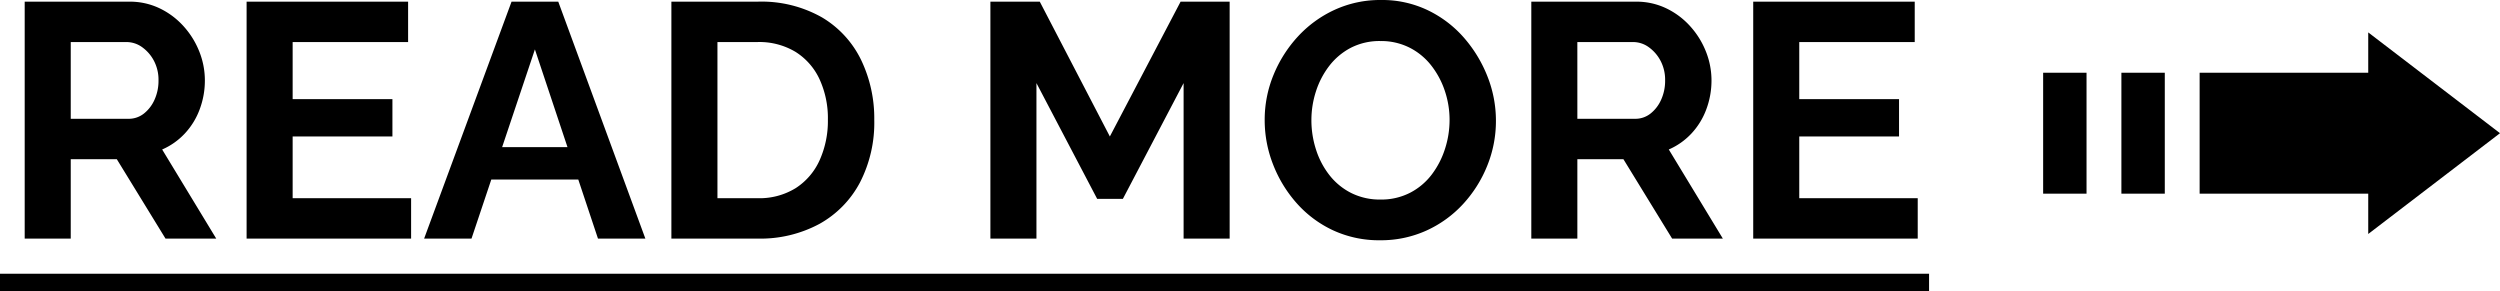
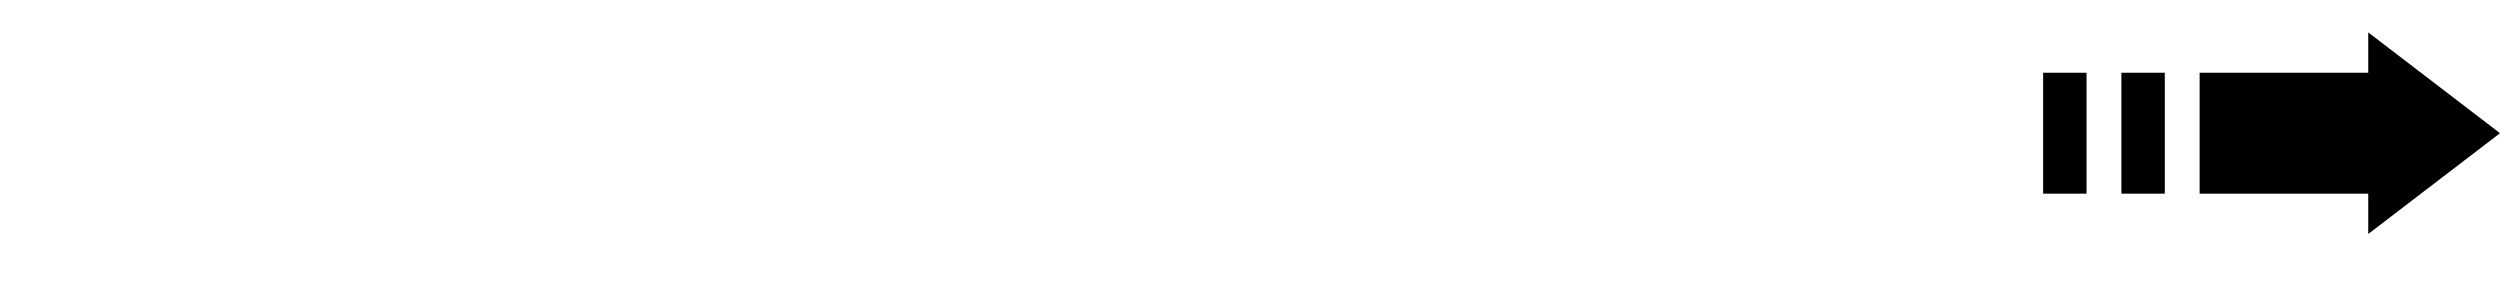
<svg xmlns="http://www.w3.org/2000/svg" width="427.042" height="49.755" viewBox="0 0 427.042 49.755">
  <g id="グループ_62143" data-name="グループ 62143" transform="translate(-1391.498 -2450.641)">
-     <path id="パス_140403" data-name="パス 140403" d="M4.218,0V-40.47h17.9a11.725,11.725,0,0,1,5.158,1.14,13.1,13.1,0,0,1,4.1,3.078,14.237,14.237,0,0,1,2.679,4.332,13.3,13.3,0,0,1,.94,4.9,13.978,13.978,0,0,1-.883,4.931,12.253,12.253,0,0,1-2.537,4.132A11.6,11.6,0,0,1,27.7-15.219L36.936,0H28.272L19.95-13.566H12.084V0Zm7.866-20.463h9.861a4.162,4.162,0,0,0,2.622-.883,6.225,6.225,0,0,0,1.824-2.365,7.8,7.8,0,0,0,.684-3.306,6.937,6.937,0,0,0-.8-3.391,6.666,6.666,0,0,0-2.024-2.308,4.541,4.541,0,0,0-2.65-.855H12.084ZM70.224-6.9V0h-28.1V-40.47H69.711v6.9H49.989v9.747H67.032v6.384H49.989V-6.9ZM87.381-40.47h7.98L110.238,0h-8.094L98.781-10.089H83.922L80.541,0H72.447Zm9.557,24.852-5.567-16.7-5.6,16.7ZM114.684,0V-40.47H129.39a20.918,20.918,0,0,1,11.058,2.708,17.152,17.152,0,0,1,6.669,7.3,23.027,23.027,0,0,1,2.223,10.174,22.308,22.308,0,0,1-2.451,10.716,17.351,17.351,0,0,1-6.926,7.068A21.282,21.282,0,0,1,129.39,0Zm26.733-20.292a15.935,15.935,0,0,0-1.425-6.926,10.928,10.928,0,0,0-4.1-4.674,11.982,11.982,0,0,0-6.5-1.681h-6.84V-6.9h6.84a11.789,11.789,0,0,0,6.555-1.738,11.05,11.05,0,0,0,4.076-4.788A16.313,16.313,0,0,0,141.417-20.292ZM202.179,0V-26.562L191.805-6.783h-4.389L177.042-26.562V0h-7.866V-40.47h8.436l11.97,23.028L201.666-40.47h8.379V0Zm33.573.285a18.646,18.646,0,0,1-8.066-1.71,19.055,19.055,0,0,1-6.213-4.646,21.811,21.811,0,0,1-4.018-6.612,20.729,20.729,0,0,1-1.425-7.552,20.127,20.127,0,0,1,1.51-7.724,21.856,21.856,0,0,1,4.161-6.555,19.732,19.732,0,0,1,6.27-4.56,18.641,18.641,0,0,1,7.952-1.681,18.009,18.009,0,0,1,8.008,1.767,19.247,19.247,0,0,1,6.184,4.731,22.6,22.6,0,0,1,3.99,6.612,20.506,20.506,0,0,1,1.425,7.524,20.318,20.318,0,0,1-1.482,7.667A21.408,21.408,0,0,1,249.917-5.9a19.366,19.366,0,0,1-6.27,4.532A18.776,18.776,0,0,1,235.752.285ZM224.01-20.235a16.283,16.283,0,0,0,.8,5.073,13.891,13.891,0,0,0,2.309,4.36,11.007,11.007,0,0,0,3.705,3.021,10.885,10.885,0,0,0,4.988,1.111,10.739,10.739,0,0,0,5.073-1.168,10.962,10.962,0,0,0,3.705-3.135,14.552,14.552,0,0,0,2.251-4.389,16.015,16.015,0,0,0,.77-4.873,15.514,15.514,0,0,0-.827-5.045,14.43,14.43,0,0,0-2.337-4.332,11.007,11.007,0,0,0-3.705-3.021,10.756,10.756,0,0,0-4.93-1.111,10.7,10.7,0,0,0-5.1,1.168,11.188,11.188,0,0,0-3.676,3.106,14.25,14.25,0,0,0-2.252,4.332A15.924,15.924,0,0,0,224.01-20.235ZM261.573,0V-40.47h17.9a11.725,11.725,0,0,1,5.159,1.14,13.1,13.1,0,0,1,4.1,3.078,14.236,14.236,0,0,1,2.679,4.332,13.3,13.3,0,0,1,.941,4.9,13.978,13.978,0,0,1-.884,4.931,12.253,12.253,0,0,1-2.536,4.132,11.6,11.6,0,0,1-3.876,2.736L294.291,0h-8.664l-8.322-13.566h-7.866V0Zm7.866-20.463H279.3a4.162,4.162,0,0,0,2.622-.883,6.224,6.224,0,0,0,1.824-2.365,7.8,7.8,0,0,0,.684-3.306,6.936,6.936,0,0,0-.8-3.391,6.666,6.666,0,0,0-2.023-2.308,4.541,4.541,0,0,0-2.651-.855h-9.519ZM327.579-6.9V0h-28.1V-40.47h27.588v6.9H307.344v9.747h17.043v6.384H307.344V-6.9ZM0,6H329.517V9H0Z" transform="translate(1391.498 2491.396)" />
    <path id="合体_22" data-name="合体 22" d="M55.531,27.544h-28.8V6.885h28.8V0L78.038,17.216,55.531,34.432Zm-42.164,0V6.885H20.78V27.544ZM0,27.544V6.885H7.412V27.544Z" transform="translate(1740.501 2456.177)" />
  </g>
</svg>